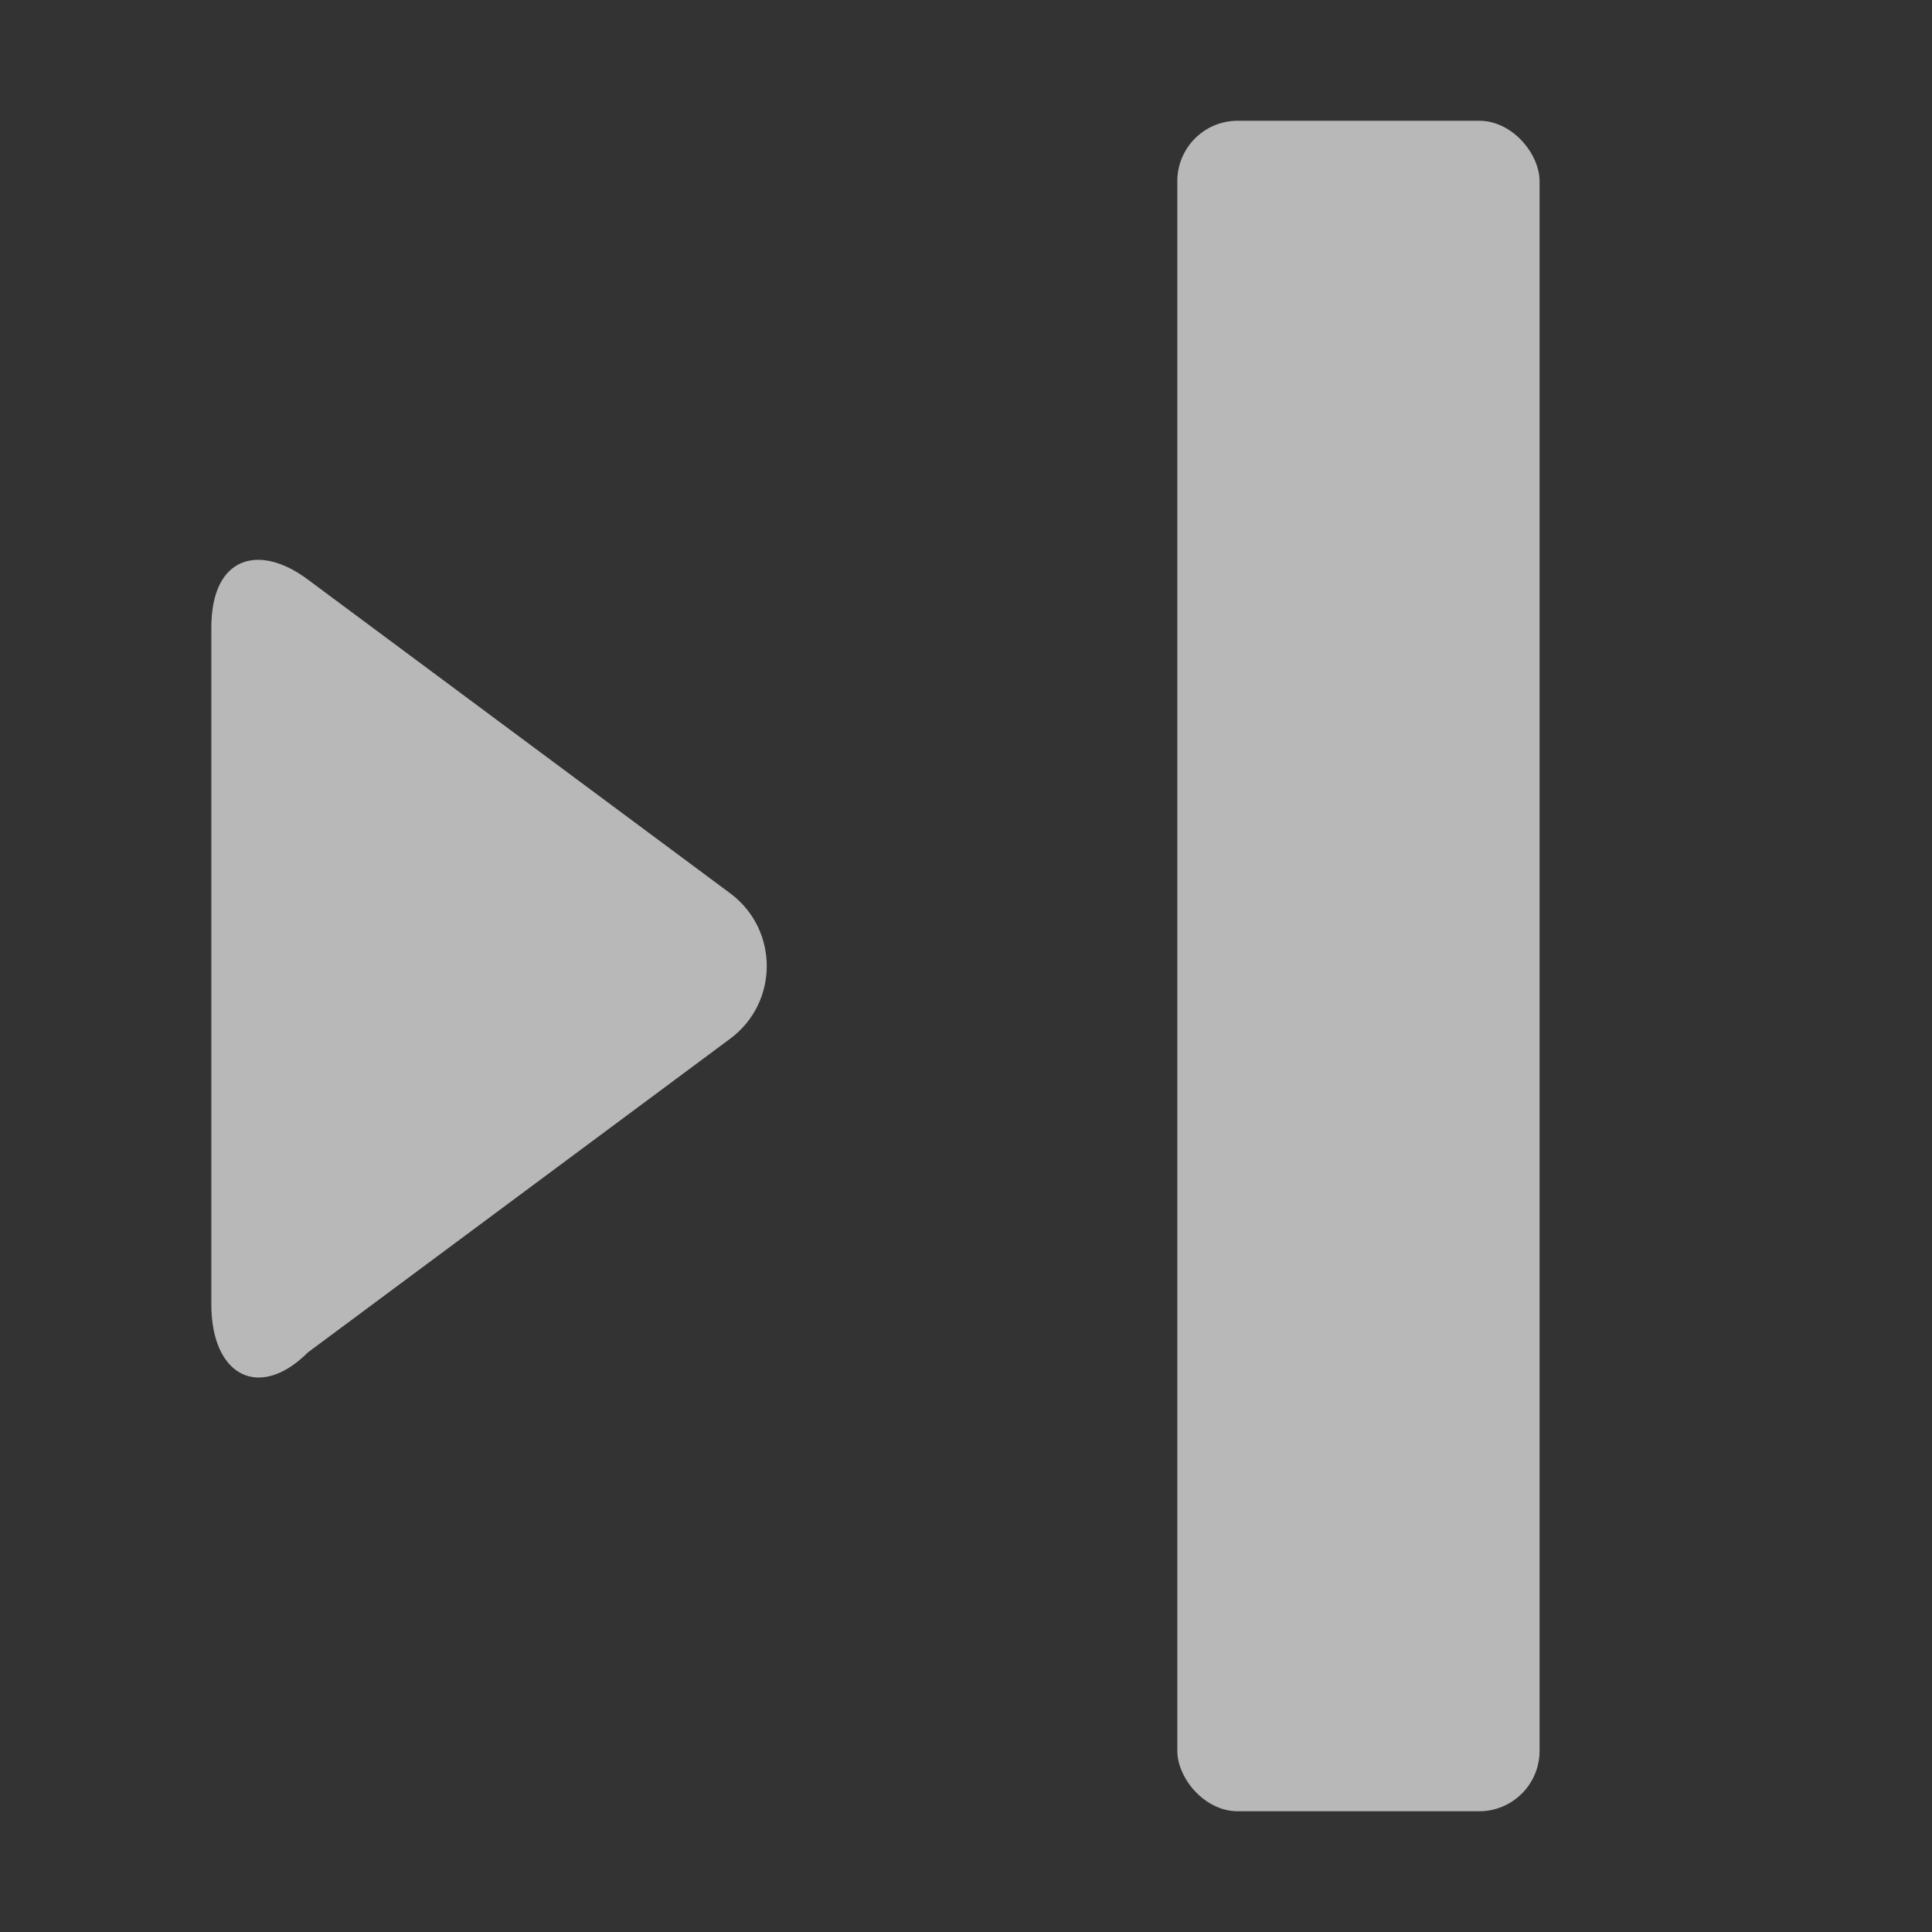
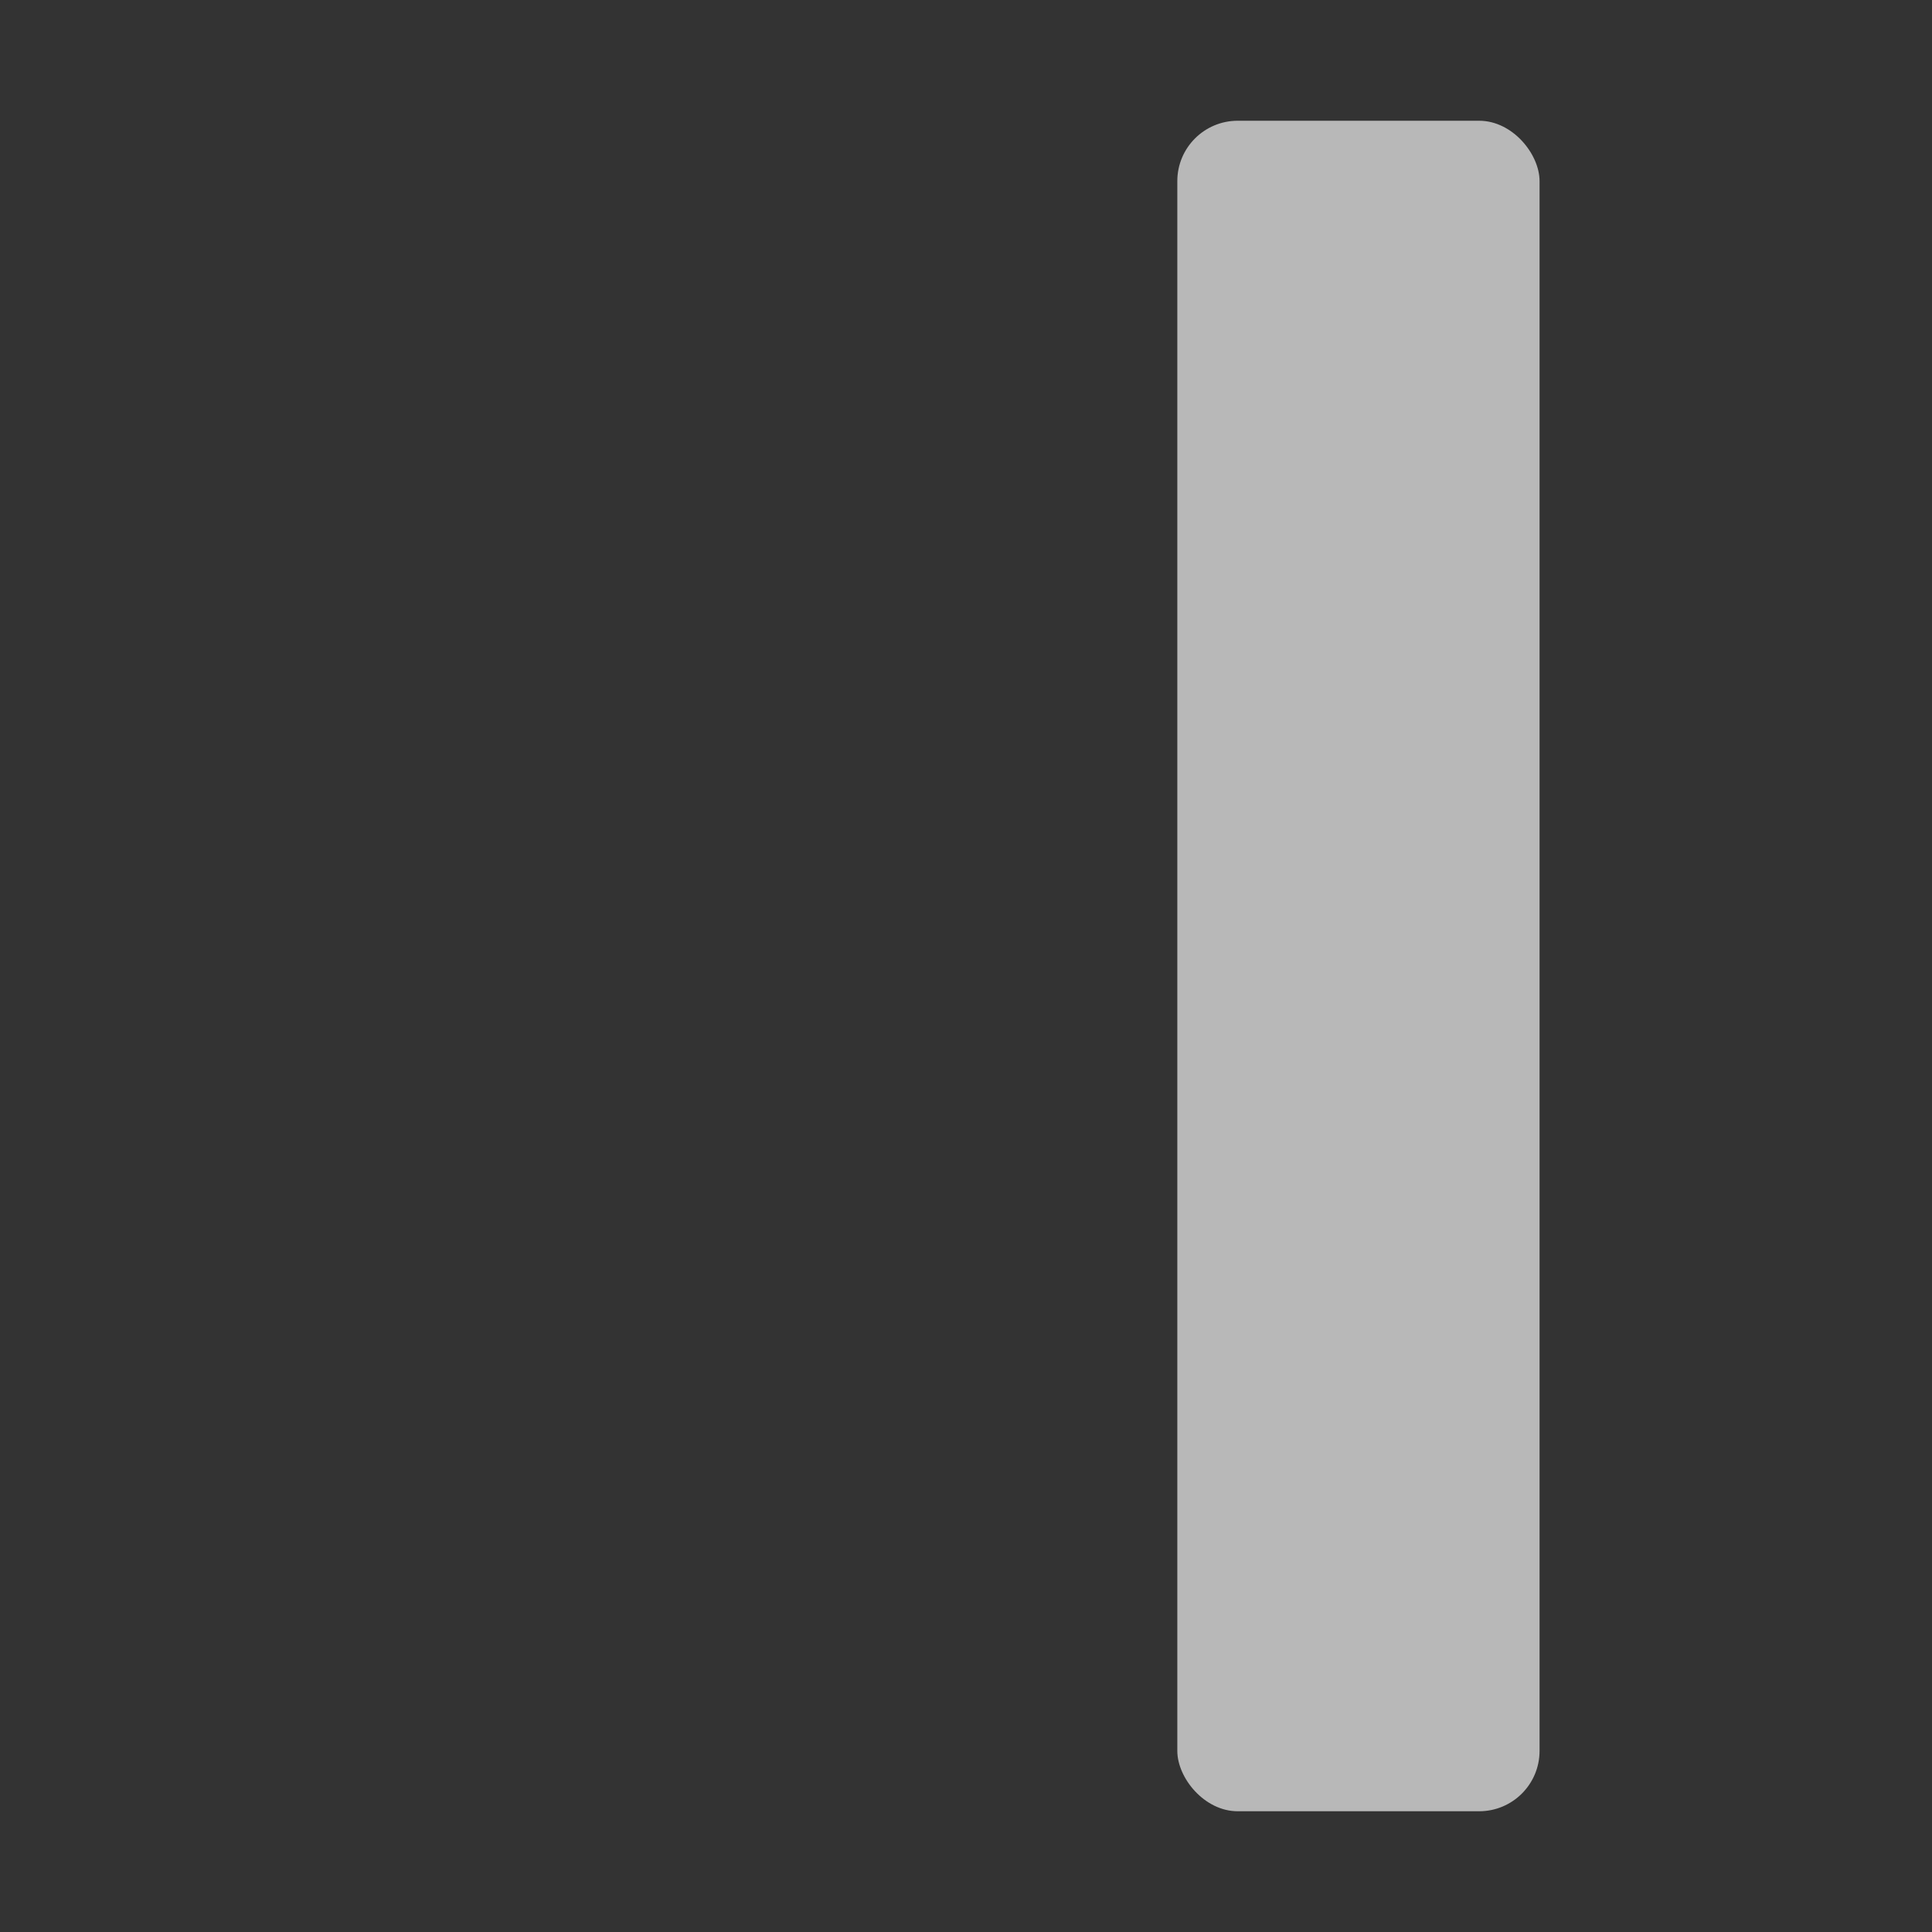
<svg xmlns="http://www.w3.org/2000/svg" id="S_NextCut_Lg_N_D_2x" data-name="S_NextCut_Lg_N_D@2x" width="32" height="32" viewBox="0 0 32 32">
  <rect x="0" y="0" width="32" height="32" fill="#333333" stroke="none" />
  <defs>
    <style type="text/css">
			.fill {
				fill: #fff; 
				opacity:0.65;
			}
		</style>
  </defs>
  <rect class="fill" transform="translate(16.5, 16) scale(2, 2) translate(-16.5, -16) translate(10, 9)" x="8" y="0" width="3" height="14" rx="0.5" />
-   <path class="fill" transform="translate(16.5, 16) scale(2, 2) translate(-16.5, -16) translate(10, 9)" d="M0,4.2c0-0.6,0.4-0.7,0.8-0.4l3.5,2.6c0.4,0.3,0.4,0.9,0,1.2l-3.5,2.6C0.4,10.6,0,10.4,0,9.8 V4.2 z" />
</svg>